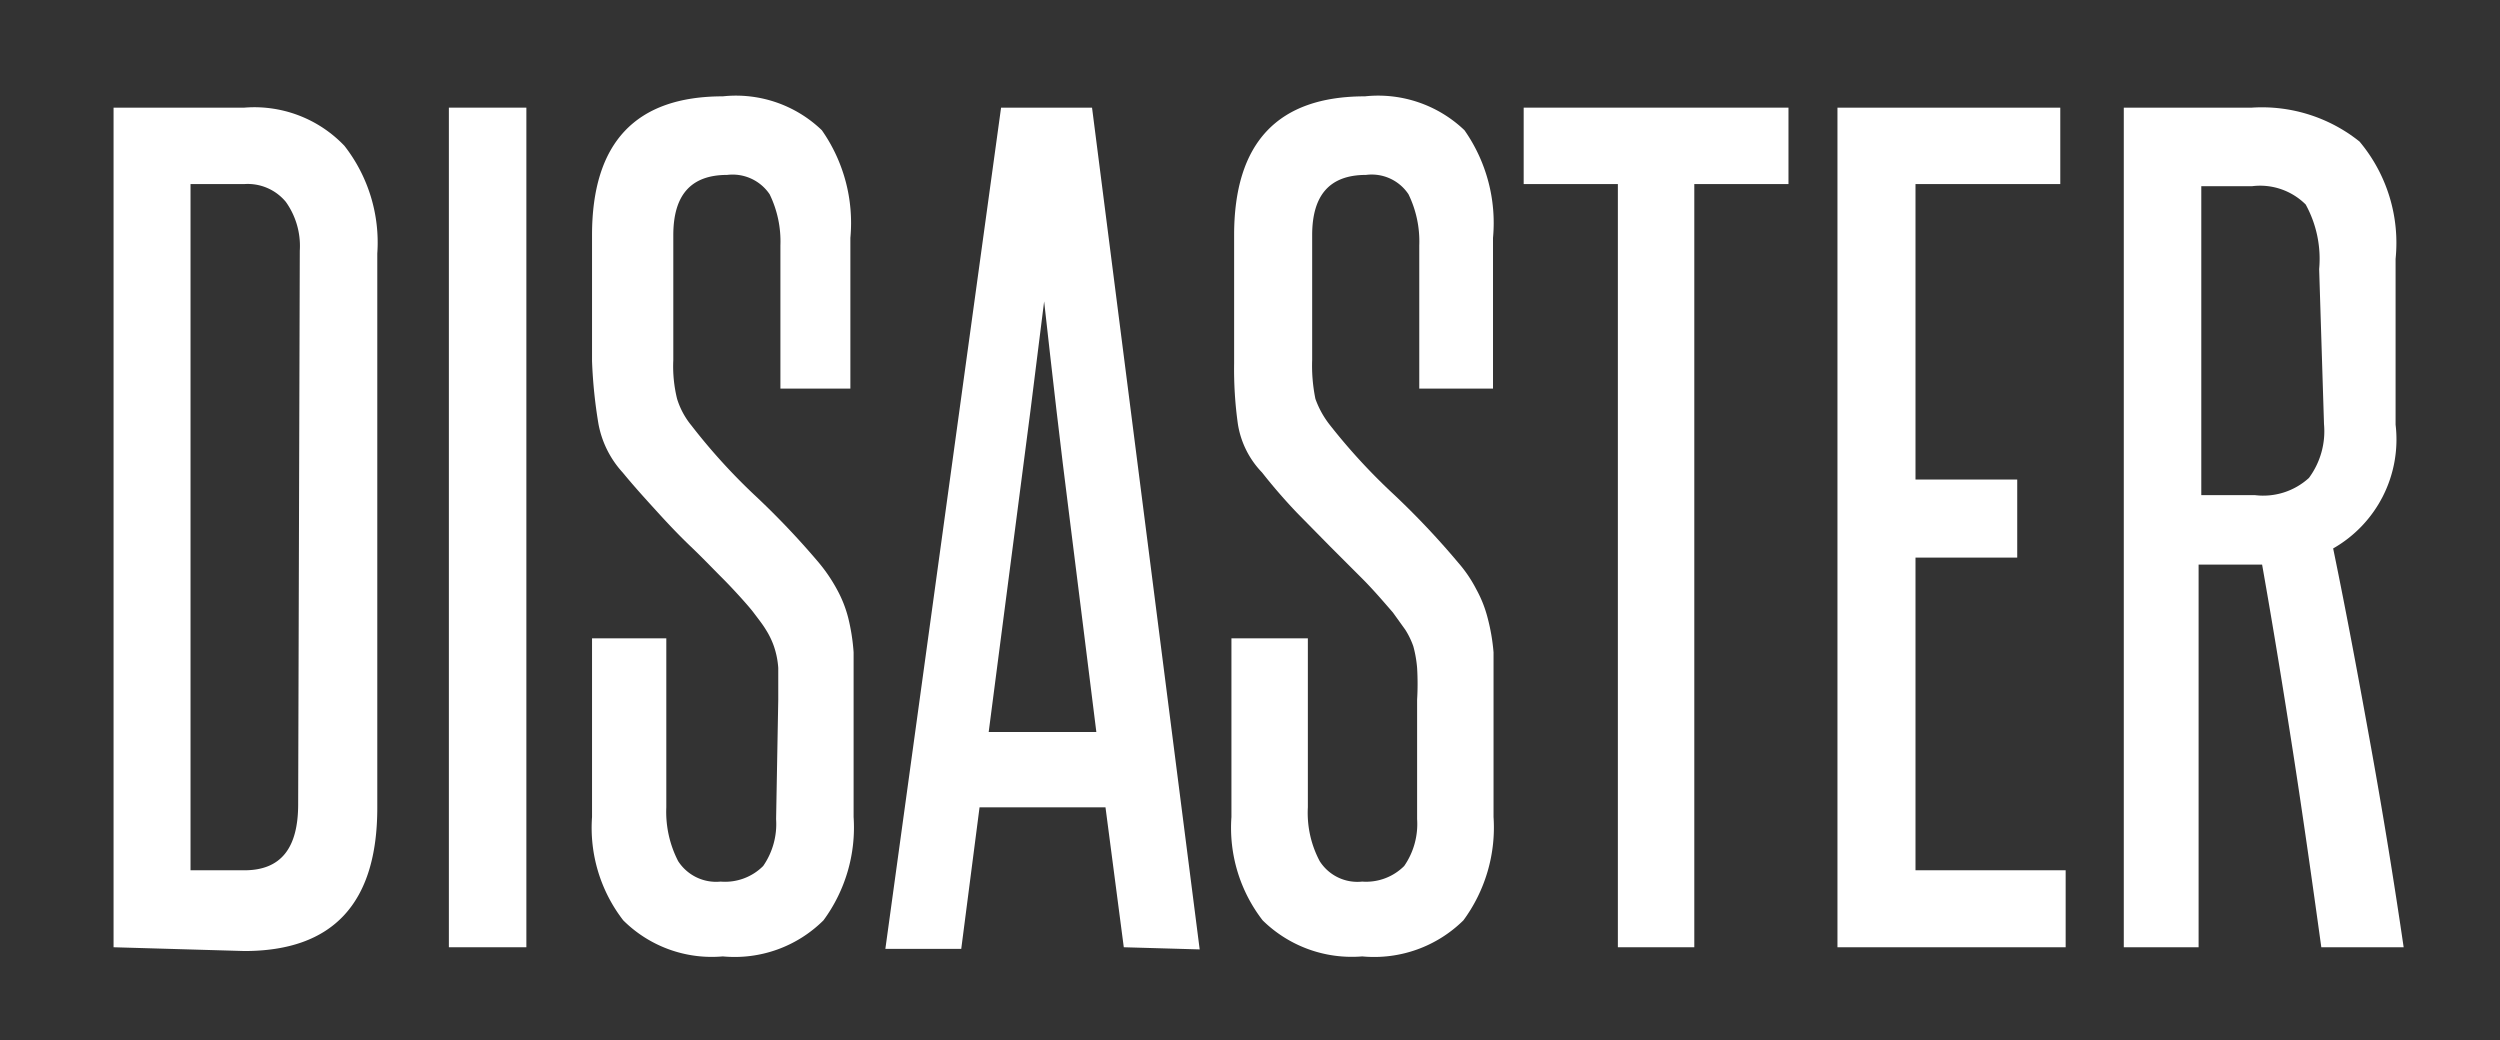
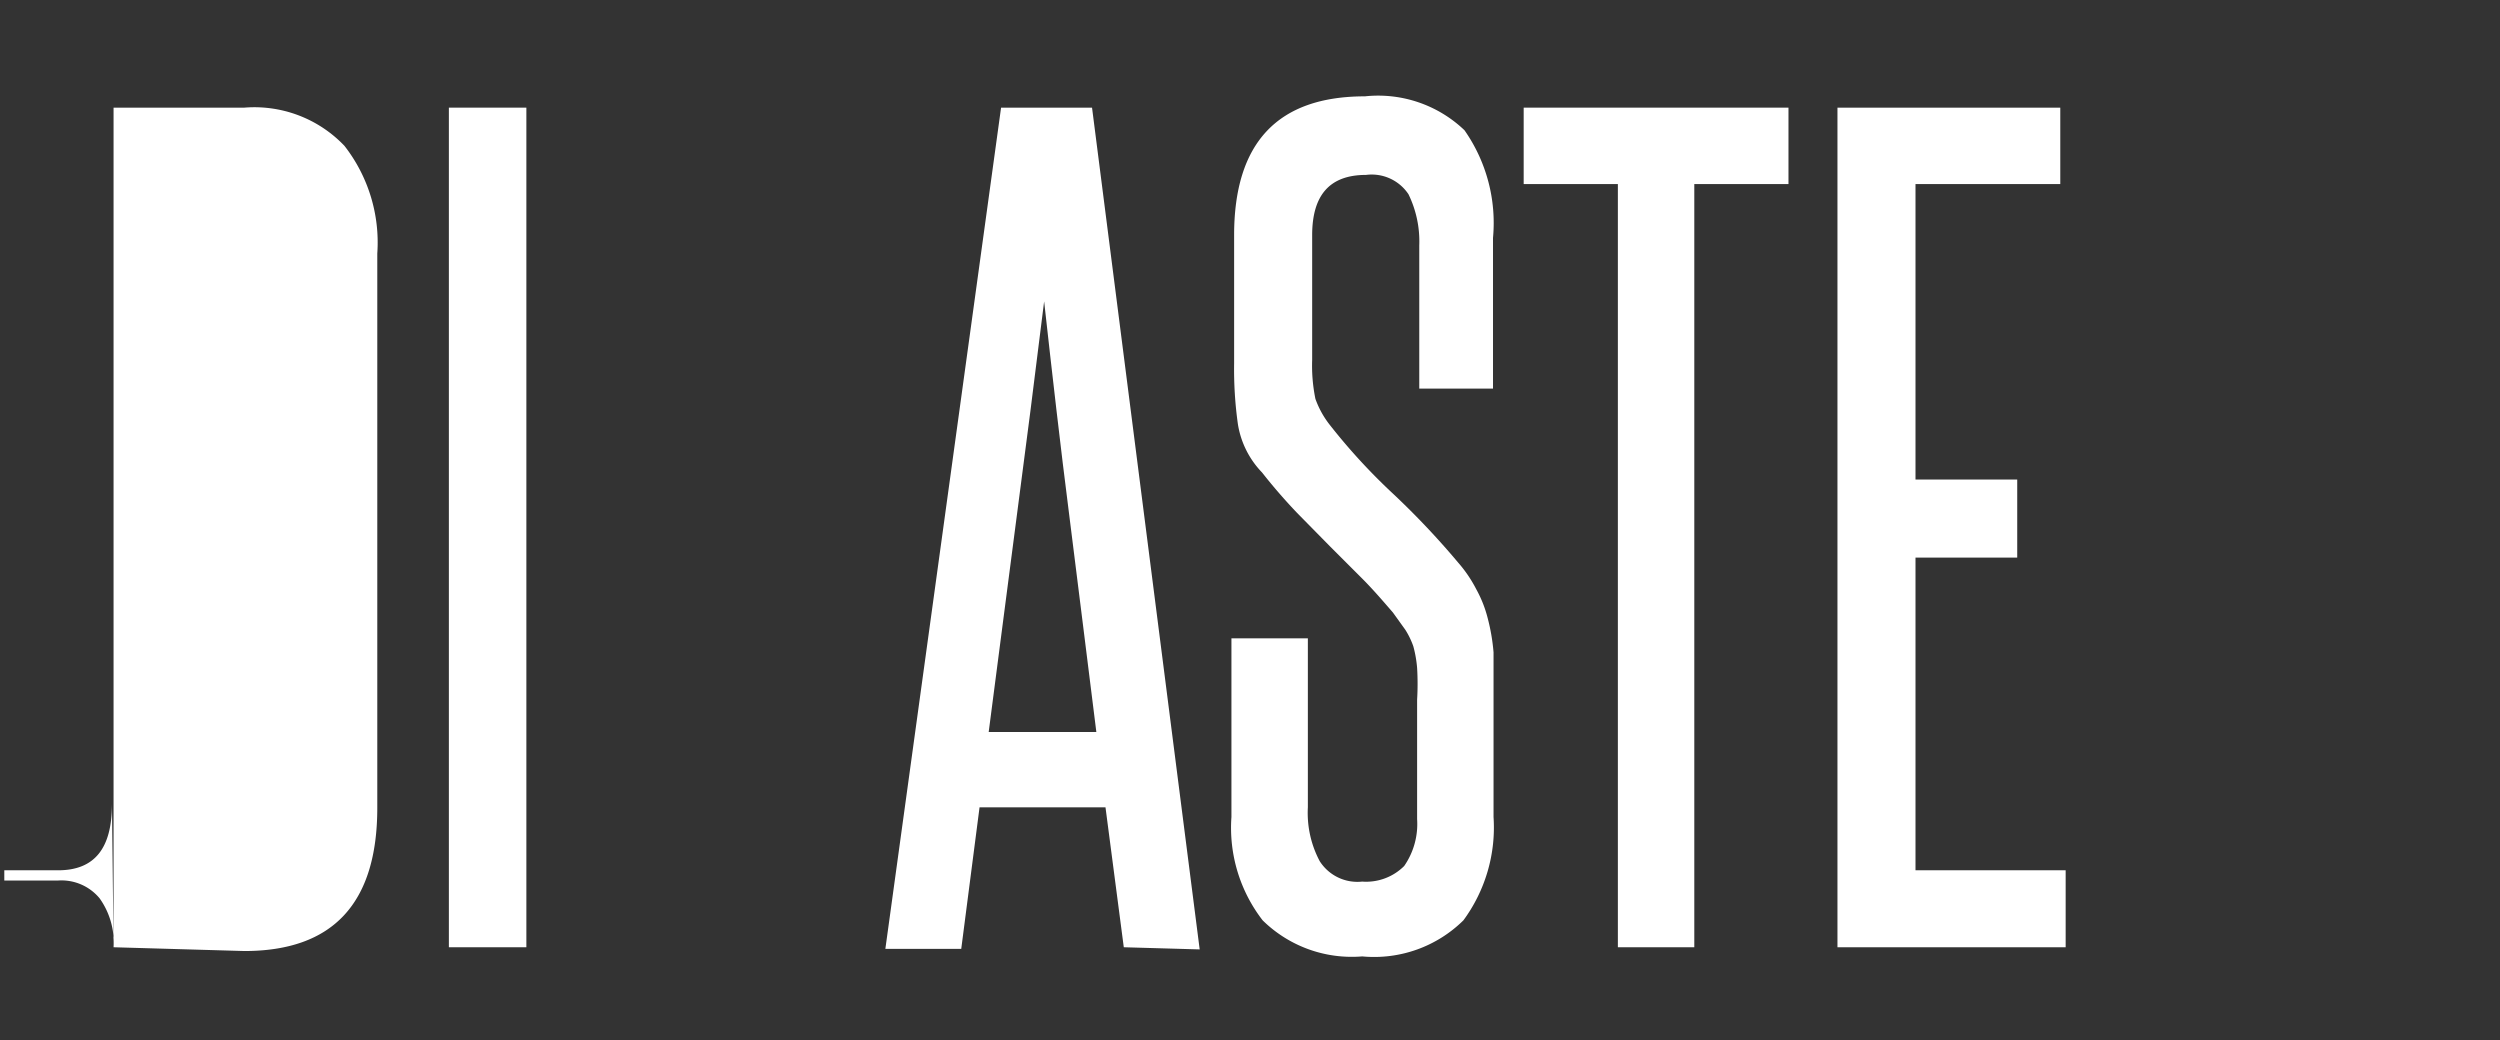
<svg xmlns="http://www.w3.org/2000/svg" id="Layer_1" data-name="Layer 1" viewBox="0 0 46.45 19.33">
  <rect x="0" y="0" width="46.45" height="19.33" fill="#333333" stroke="none" />
  <defs>
    <style>.cls-1{fill:#fff;}</style>
  </defs>
  <title>Disaster</title>
-   <path class="cls-1" d="M2.11,17.6V2H4.54a2.31,2.31,0,0,1,1.86.71,2.92,2.92,0,0,1,.61,2v10.3c0,1.77-.82,2.66-2.47,2.66ZM5.57,4.66a1.41,1.41,0,0,0-.26-.91.92.92,0,0,0-.77-.33h-1V16.17h1c.68,0,1-.41,1-1.23Z" />
+   <path class="cls-1" d="M2.11,17.6V2H4.54a2.31,2.31,0,0,1,1.86.71,2.92,2.92,0,0,1,.61,2v10.3c0,1.77-.82,2.66-2.47,2.66Za1.41,1.41,0,0,0-.26-.91.92.92,0,0,0-.77-.33h-1V16.17h1c.68,0,1-.41,1-1.23Z" />
  <path class="cls-1" d="M8.34,17.6V2H9.78V17.6Z" />
-   <path class="cls-1" d="M14.46,13c0-.24,0-.44,0-.59a1.57,1.57,0,0,0-.08-.4,1.48,1.48,0,0,0-.15-.31c-.06-.1-.14-.2-.23-.32s-.38-.44-.57-.63-.38-.39-.59-.59-.41-.41-.61-.63-.43-.47-.66-.75a1.83,1.83,0,0,1-.45-.9A9.06,9.06,0,0,1,11,6.71V4.37q0-2.58,2.43-2.58a2.3,2.3,0,0,1,1.84.63,3,3,0,0,1,.53,2V7.22H14.5V4.56a2,2,0,0,0-.2-.95.83.83,0,0,0-.79-.36c-.67,0-1,.37-1,1.12V6.69a2.53,2.53,0,0,0,.07.72,1.46,1.46,0,0,0,.27.5A11.14,11.14,0,0,0,14,9.18a14.94,14.94,0,0,1,1.21,1.27,3,3,0,0,1,.34.5,2.25,2.25,0,0,1,.21.53,3.74,3.74,0,0,1,.1.64c0,.24,0,.52,0,.82v2.24a2.91,2.91,0,0,1-.56,1.92,2.34,2.34,0,0,1-1.87.67,2.33,2.33,0,0,1-1.85-.67A2.81,2.81,0,0,1,11,15.18V11.86h1.38V15a2,2,0,0,0,.22,1,.84.84,0,0,0,.79.38,1,1,0,0,0,.79-.29,1.37,1.37,0,0,0,.24-.87Z" />
  <path class="cls-1" d="M20.88,17.6,20.54,15H18.2l-.34,2.63H16.45L18.6,2h1.69l2,15.64Zm-.51-4c-.17-1.34-.33-2.67-.5-4s-.32-2.65-.47-4c-.17,1.38-.34,2.72-.51,4s-.34,2.64-.52,4Z" />
  <path class="cls-1" d="M26.33,13a5,5,0,0,0,0-.59,2.21,2.21,0,0,0-.07-.4,1.48,1.48,0,0,0-.15-.31l-.23-.32c-.19-.22-.38-.44-.57-.63s-.39-.39-.59-.59l-.62-.63c-.21-.22-.43-.47-.65-.75a1.67,1.67,0,0,1-.45-.9,7.33,7.33,0,0,1-.07-1.13V4.37q0-2.58,2.43-2.58a2.32,2.32,0,0,1,1.85.63,3,3,0,0,1,.53,2V7.22H26.37V4.56a2,2,0,0,0-.2-.95.82.82,0,0,0-.79-.36c-.67,0-1,.37-1,1.12V6.69a3.08,3.08,0,0,0,.06.72,1.71,1.71,0,0,0,.28.5,11.14,11.14,0,0,0,1.17,1.27,14.9,14.9,0,0,1,1.2,1.27,2.46,2.46,0,0,1,.34.5,2.25,2.25,0,0,1,.21.53,3.69,3.69,0,0,1,.11.64c0,.24,0,.52,0,.82v2.24a2.91,2.91,0,0,1-.56,1.92,2.36,2.36,0,0,1-1.88.67,2.36,2.36,0,0,1-1.85-.67,2.81,2.81,0,0,1-.58-1.92V11.86H24.3V15a1.91,1.91,0,0,0,.22,1,.83.83,0,0,0,.79.38,1,1,0,0,0,.78-.29,1.37,1.37,0,0,0,.24-.87Z" />
  <path class="cls-1" d="M30.06,17.6V3.42H28.31V2h4.92V3.42H31.48V17.6Z" />
  <path class="cls-1" d="M34.14,17.6V2h4.14V3.42H35.59V8.91h1.89v1.45H35.59v5.81h2.79V17.6Z" />
-   <path class="cls-1" d="M43.13,17.6c-.17-1.23-.34-2.43-.52-3.59s-.37-2.33-.58-3.52l-.18,0h-1V17.6H39.46V2h2.38a2.9,2.9,0,0,1,2,.63,2.93,2.93,0,0,1,.67,2.18V7.89a2.33,2.33,0,0,1-1.16,2.3c.26,1.26.49,2.51.71,3.73s.42,2.45.6,3.68ZM43.09,5a2.1,2.1,0,0,0-.25-1.2,1.2,1.2,0,0,0-1-.34H40.9V9.2h1a1.26,1.26,0,0,0,1-.32,1.46,1.46,0,0,0,.28-1Z" />
</svg>